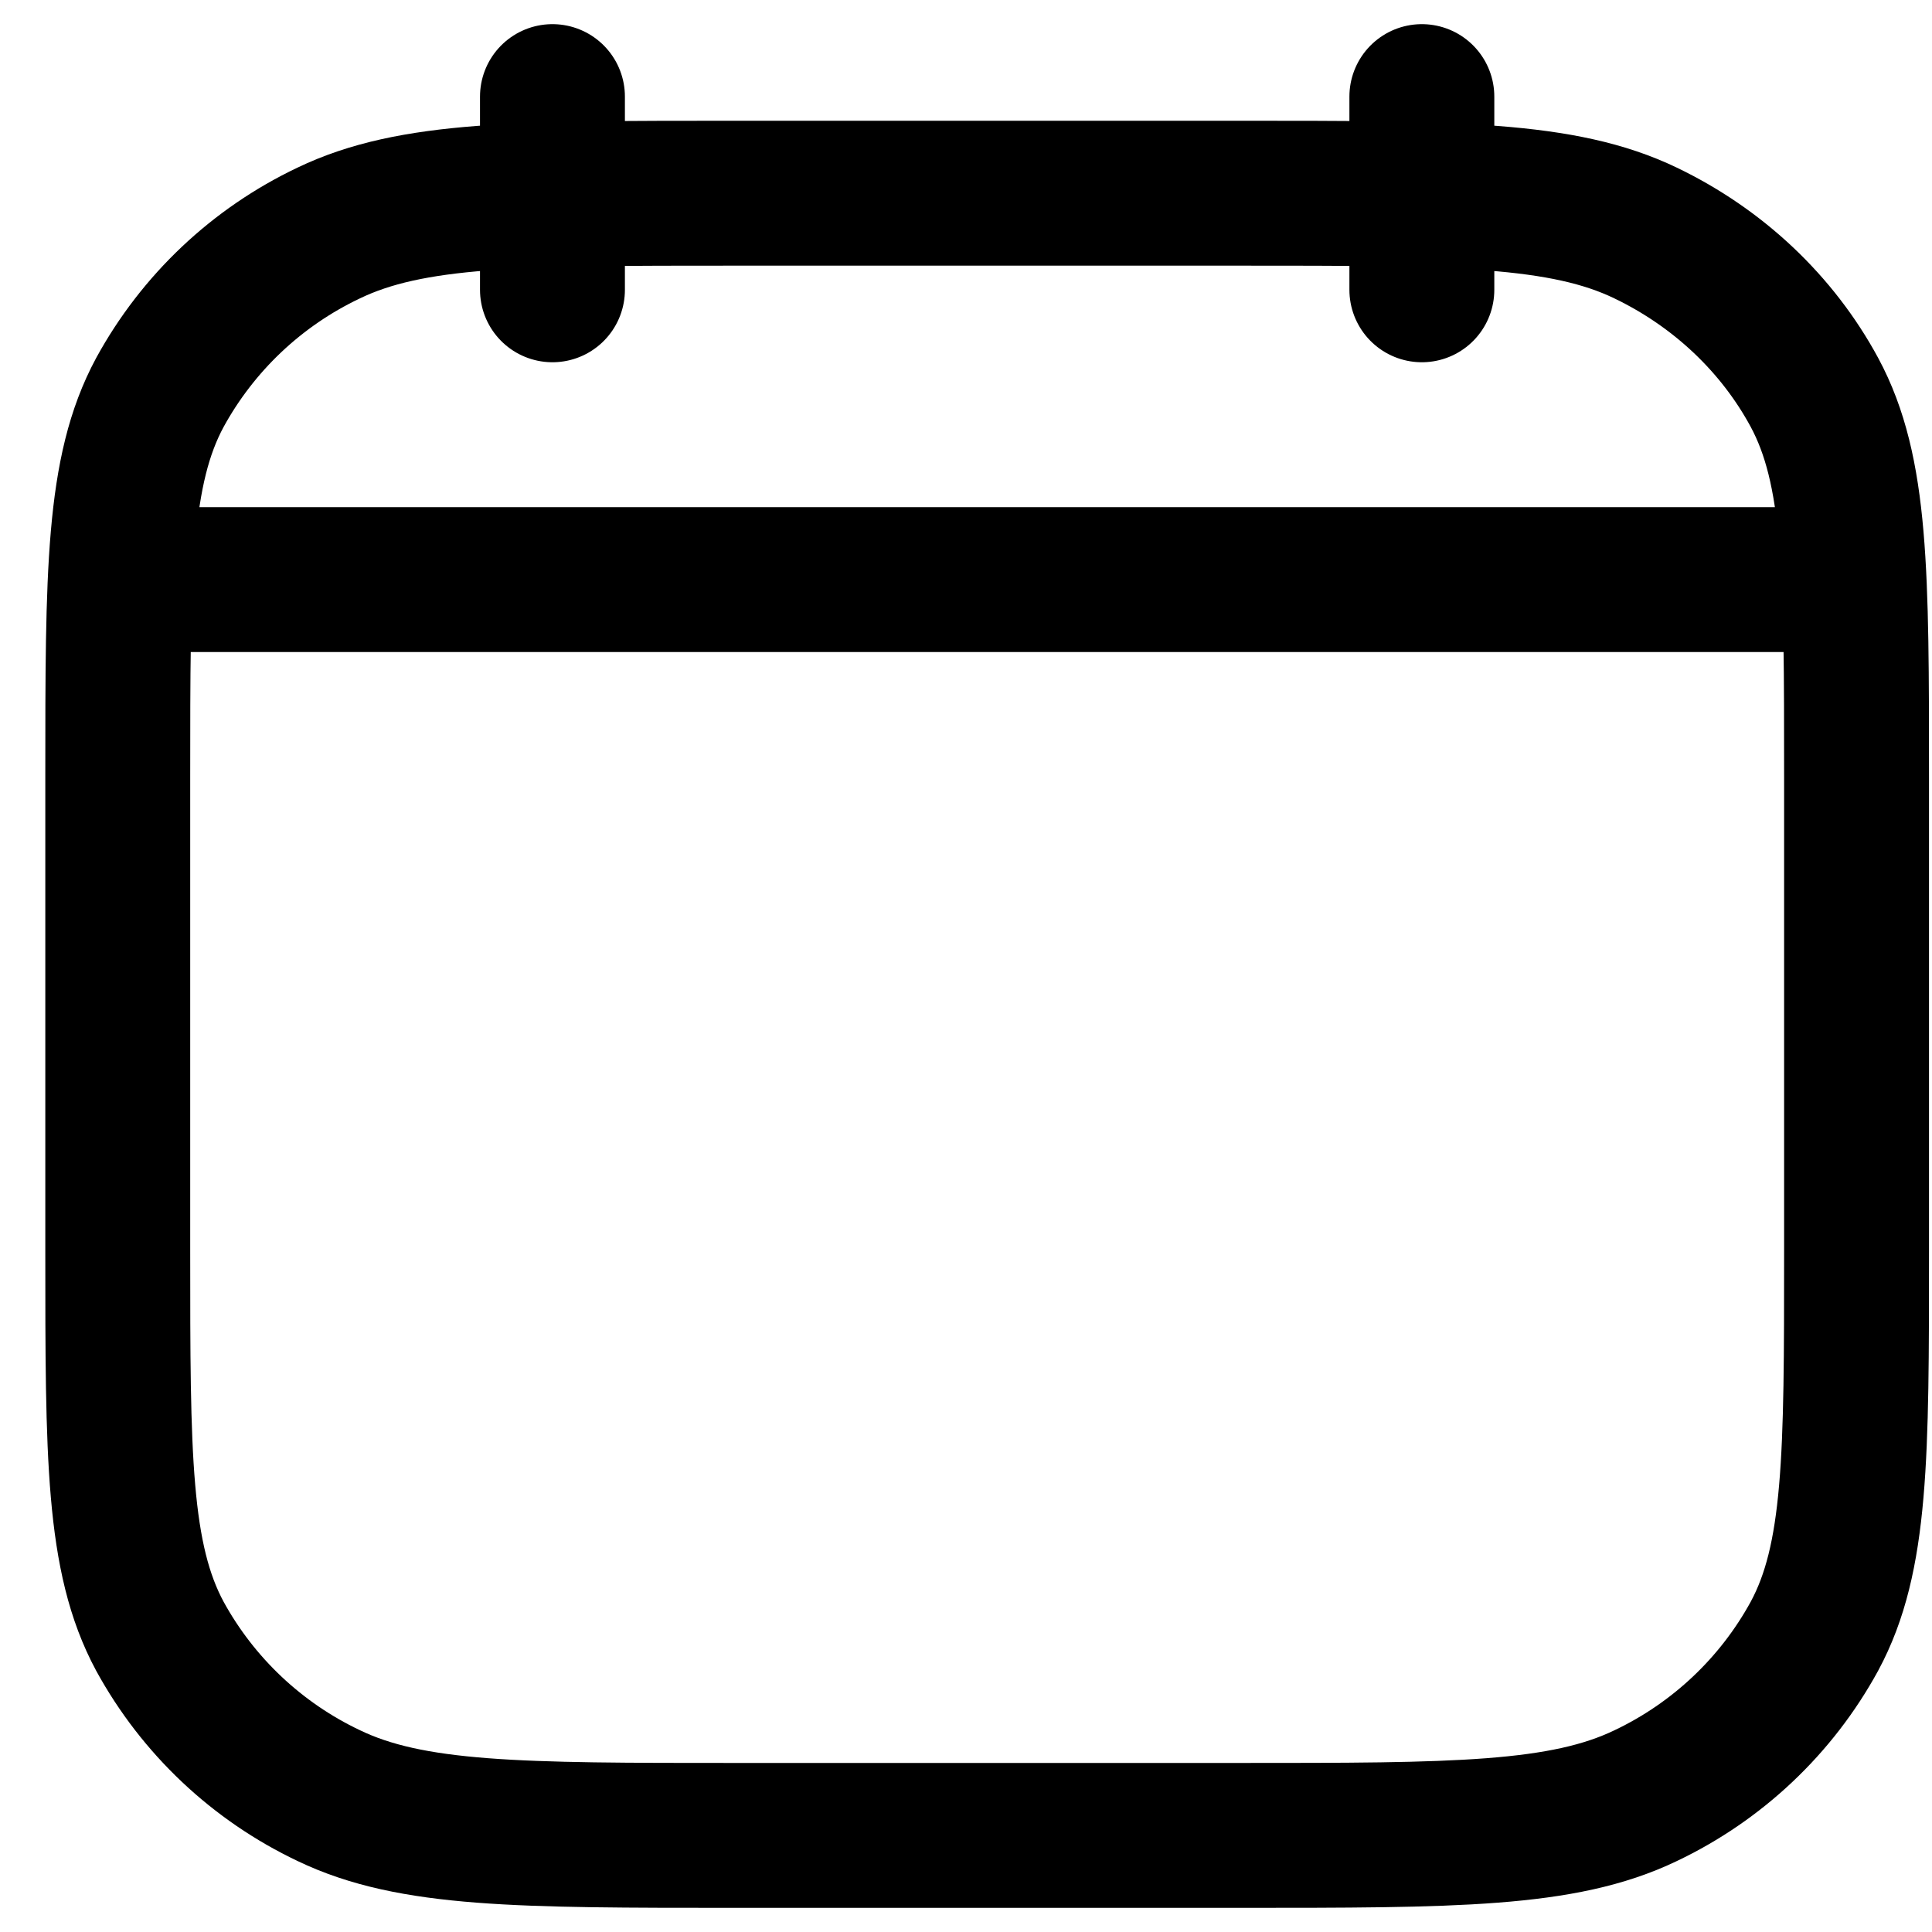
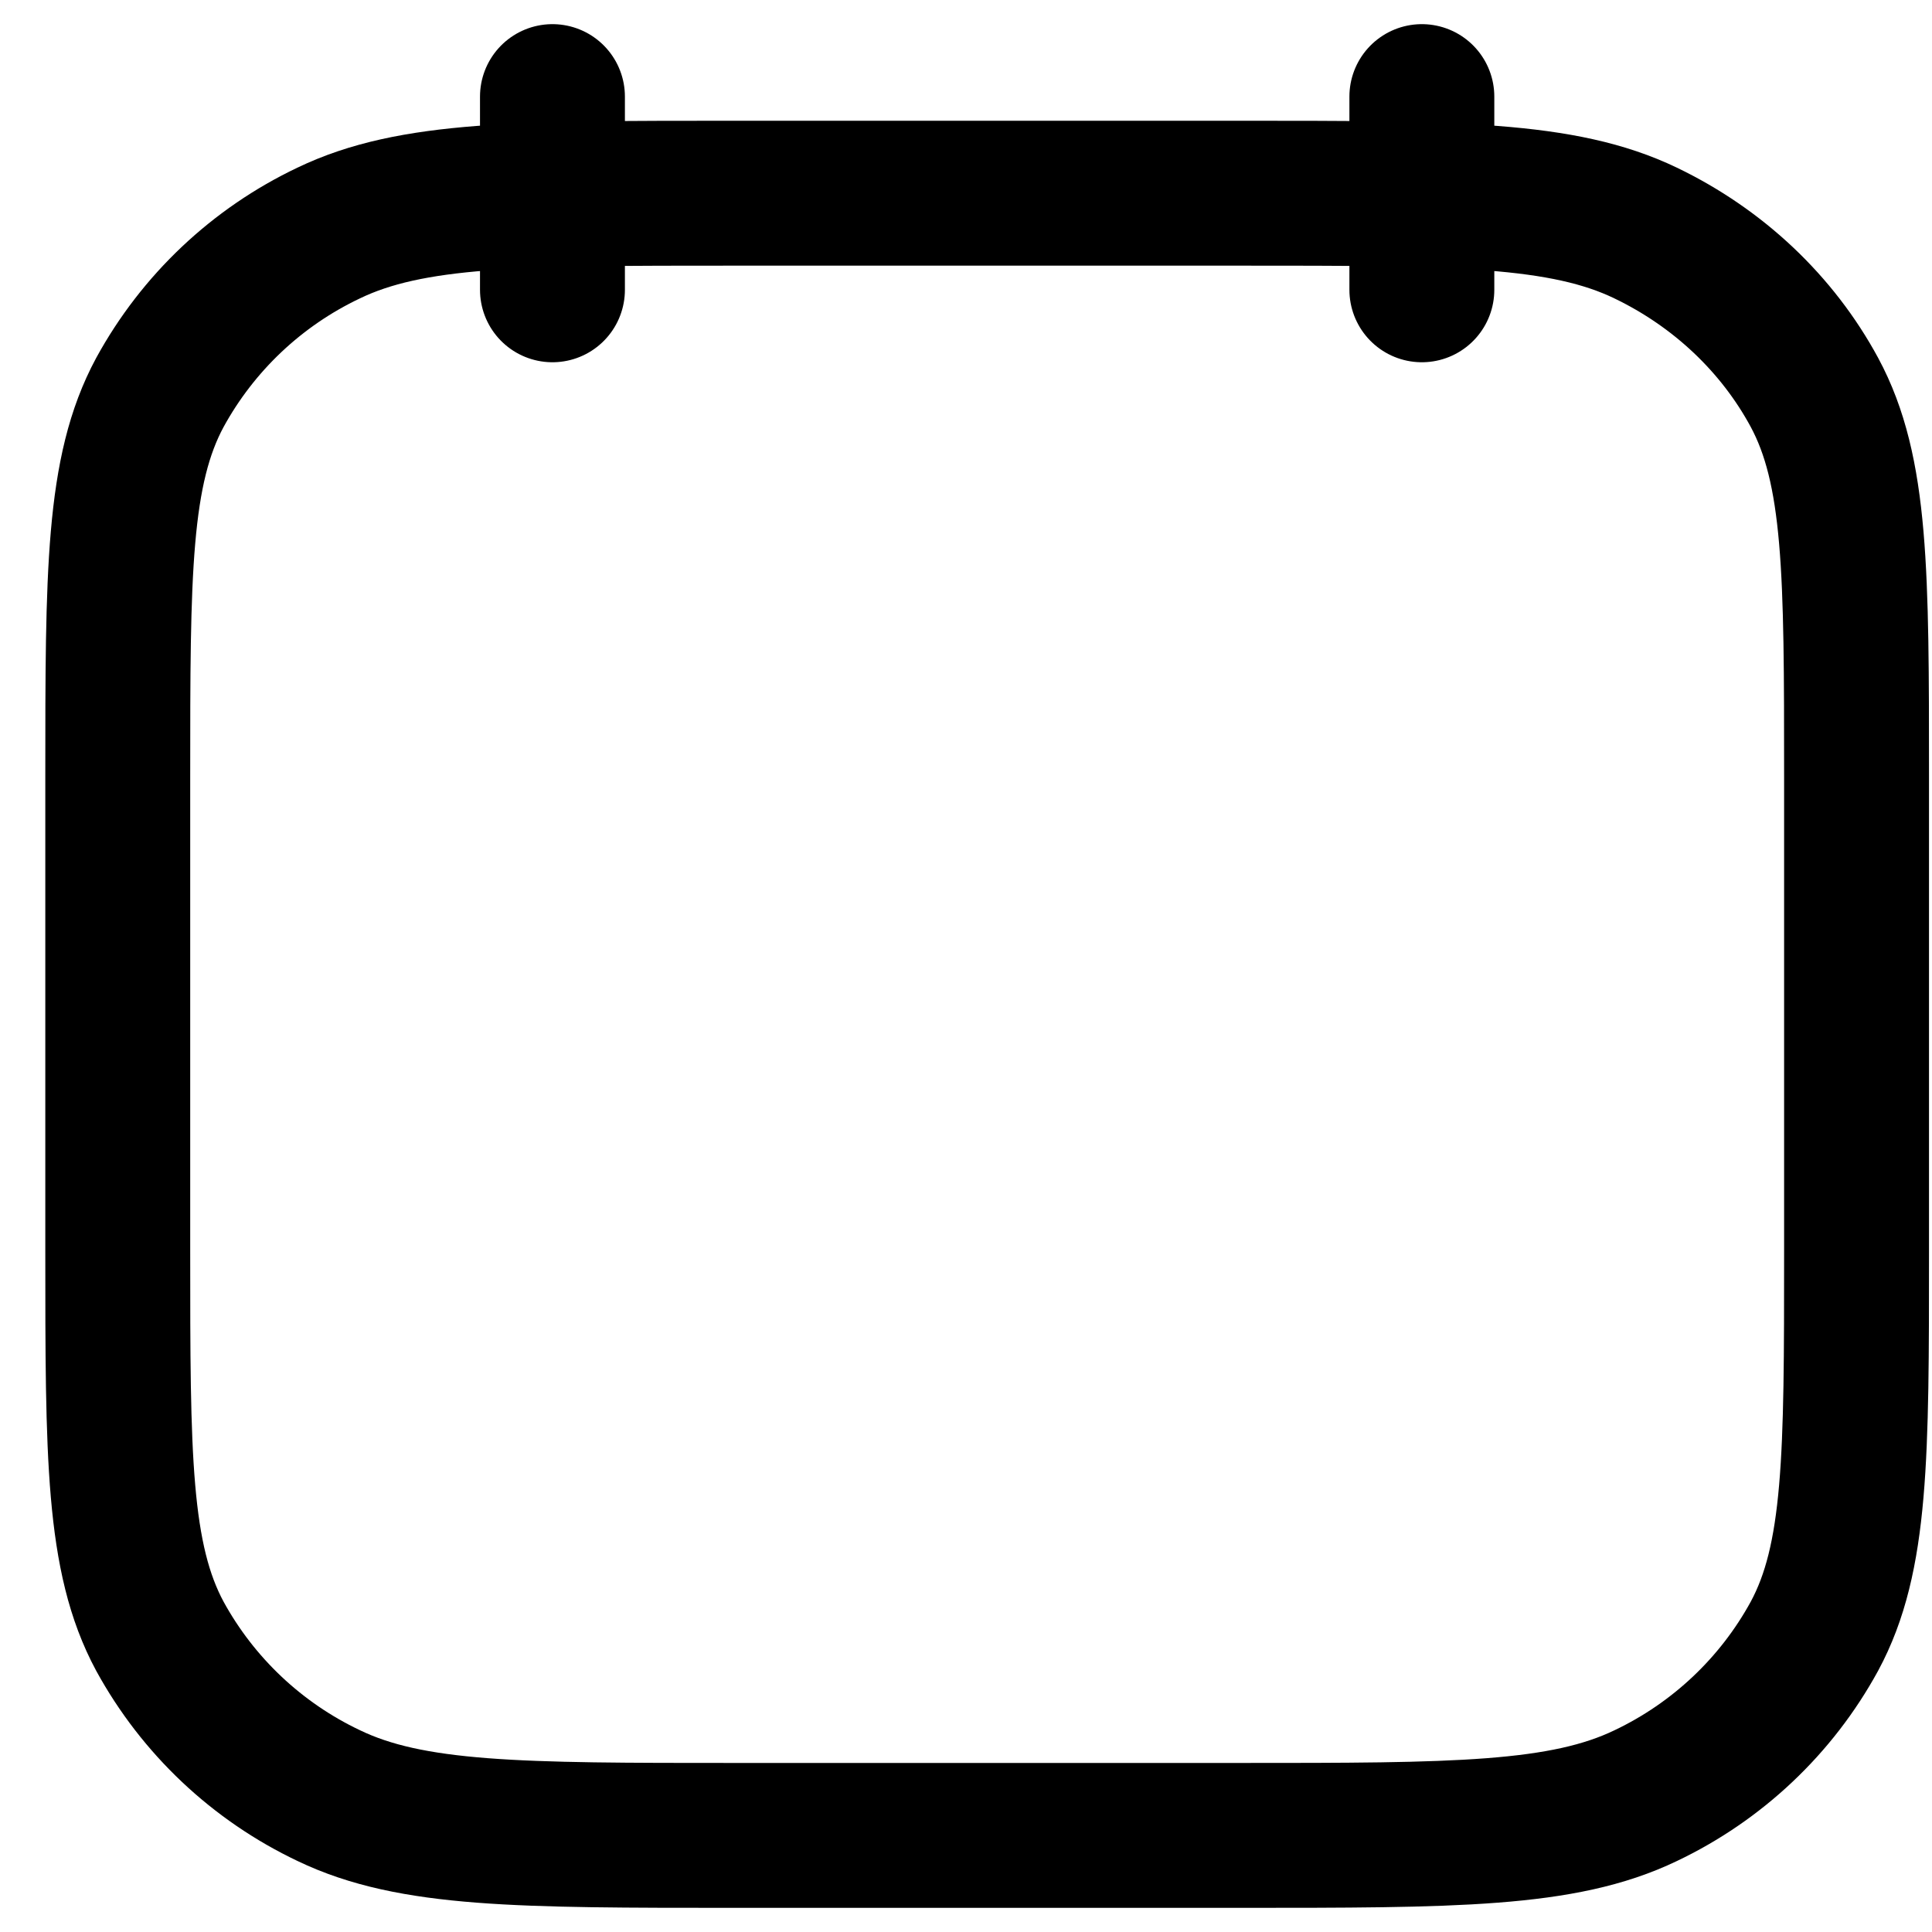
<svg xmlns="http://www.w3.org/2000/svg" width="20" height="20" viewBox="0 0 20 20" fill="none">
-   <path d="M14.719 3V1M5.719 3V1M1.469 6H18.969M1.219 8.044C1.219 5.929 1.219 4.871 1.655 4.063C2.049 3.342 2.661 2.764 3.403 2.412C4.259 2 5.379 2 7.619 2H12.819C15.059 2 16.179 2 17.035 2.412C17.788 2.774 18.399 3.352 18.783 4.062C19.219 4.872 19.219 5.93 19.219 8.045V12.957C19.219 15.072 19.219 16.13 18.783 16.938C18.389 17.659 17.777 18.236 17.035 18.589C16.179 19 15.059 19 12.819 19H7.619C5.379 19 4.259 19 3.403 18.588C2.661 18.236 2.049 17.658 1.655 16.938C1.219 16.128 1.219 15.07 1.219 12.955V8.044Z" stroke="black" stroke-width="1.5" stroke-linecap="round" stroke-linejoin="round" />
+   <path d="M14.719 3V1M5.719 3V1M1.469 6M1.219 8.044C1.219 5.929 1.219 4.871 1.655 4.063C2.049 3.342 2.661 2.764 3.403 2.412C4.259 2 5.379 2 7.619 2H12.819C15.059 2 16.179 2 17.035 2.412C17.788 2.774 18.399 3.352 18.783 4.062C19.219 4.872 19.219 5.93 19.219 8.045V12.957C19.219 15.072 19.219 16.13 18.783 16.938C18.389 17.659 17.777 18.236 17.035 18.589C16.179 19 15.059 19 12.819 19H7.619C5.379 19 4.259 19 3.403 18.588C2.661 18.236 2.049 17.658 1.655 16.938C1.219 16.128 1.219 15.07 1.219 12.955V8.044Z" stroke="black" stroke-width="1.5" stroke-linecap="round" stroke-linejoin="round" />
</svg>